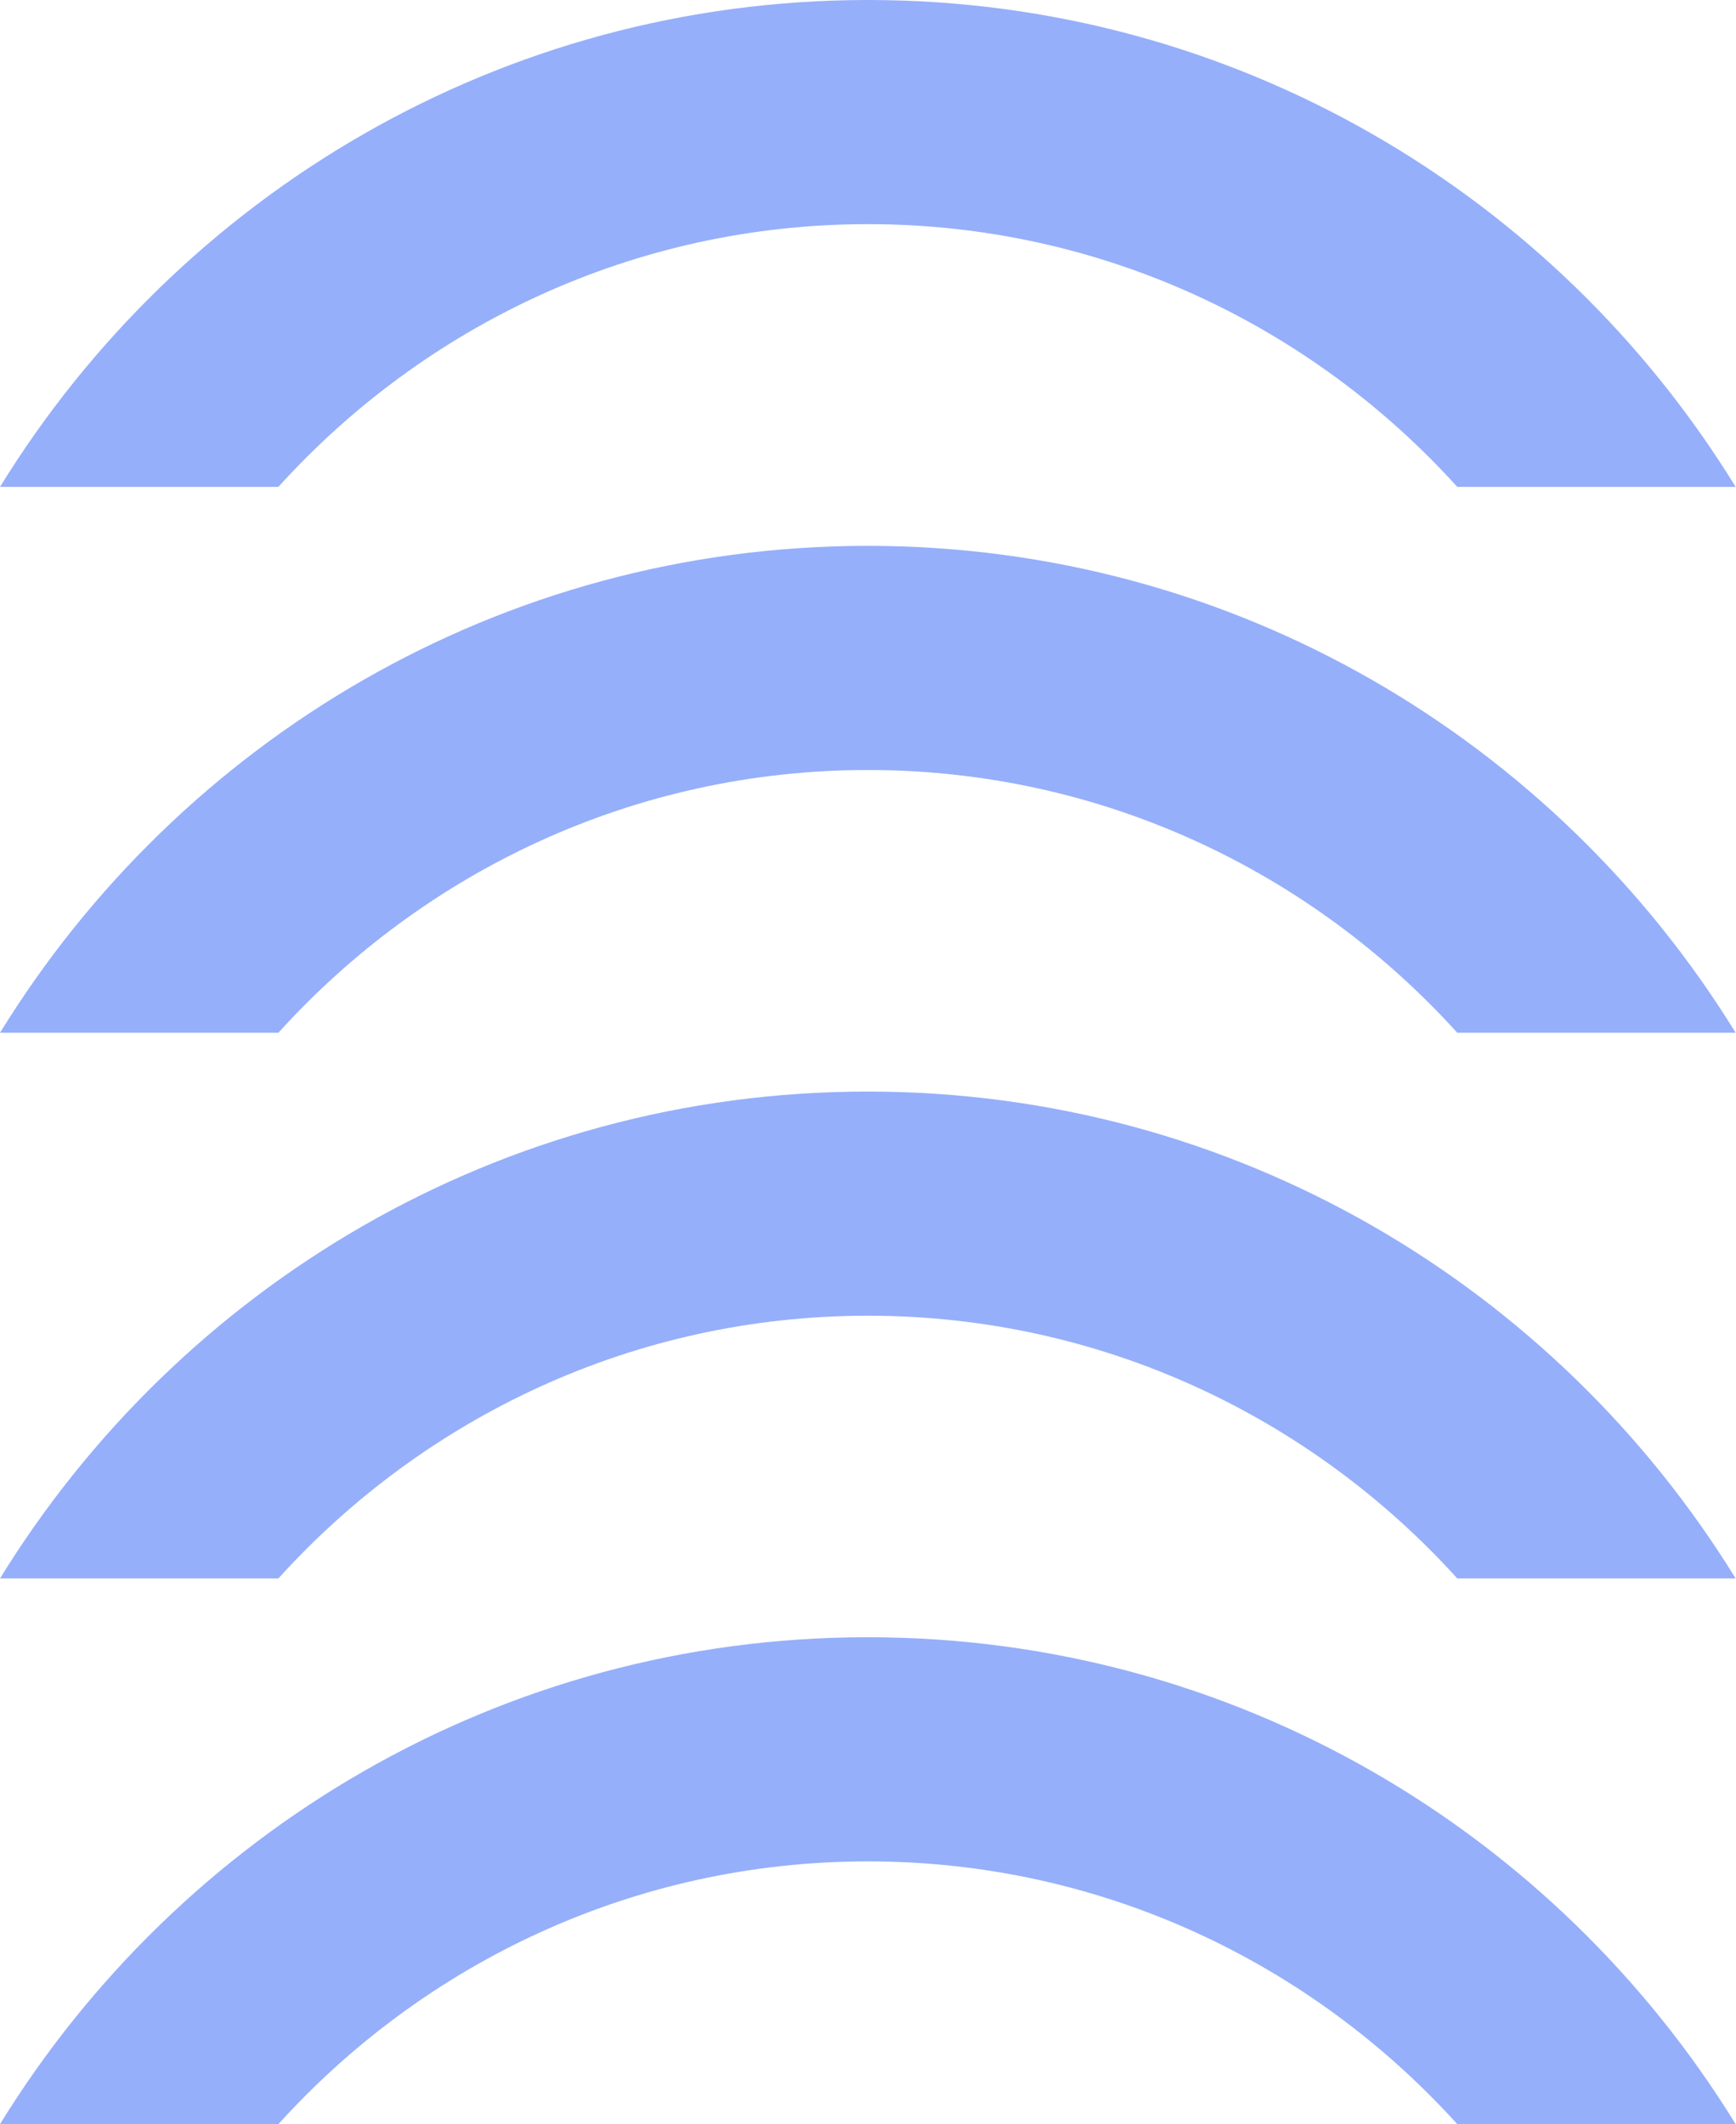
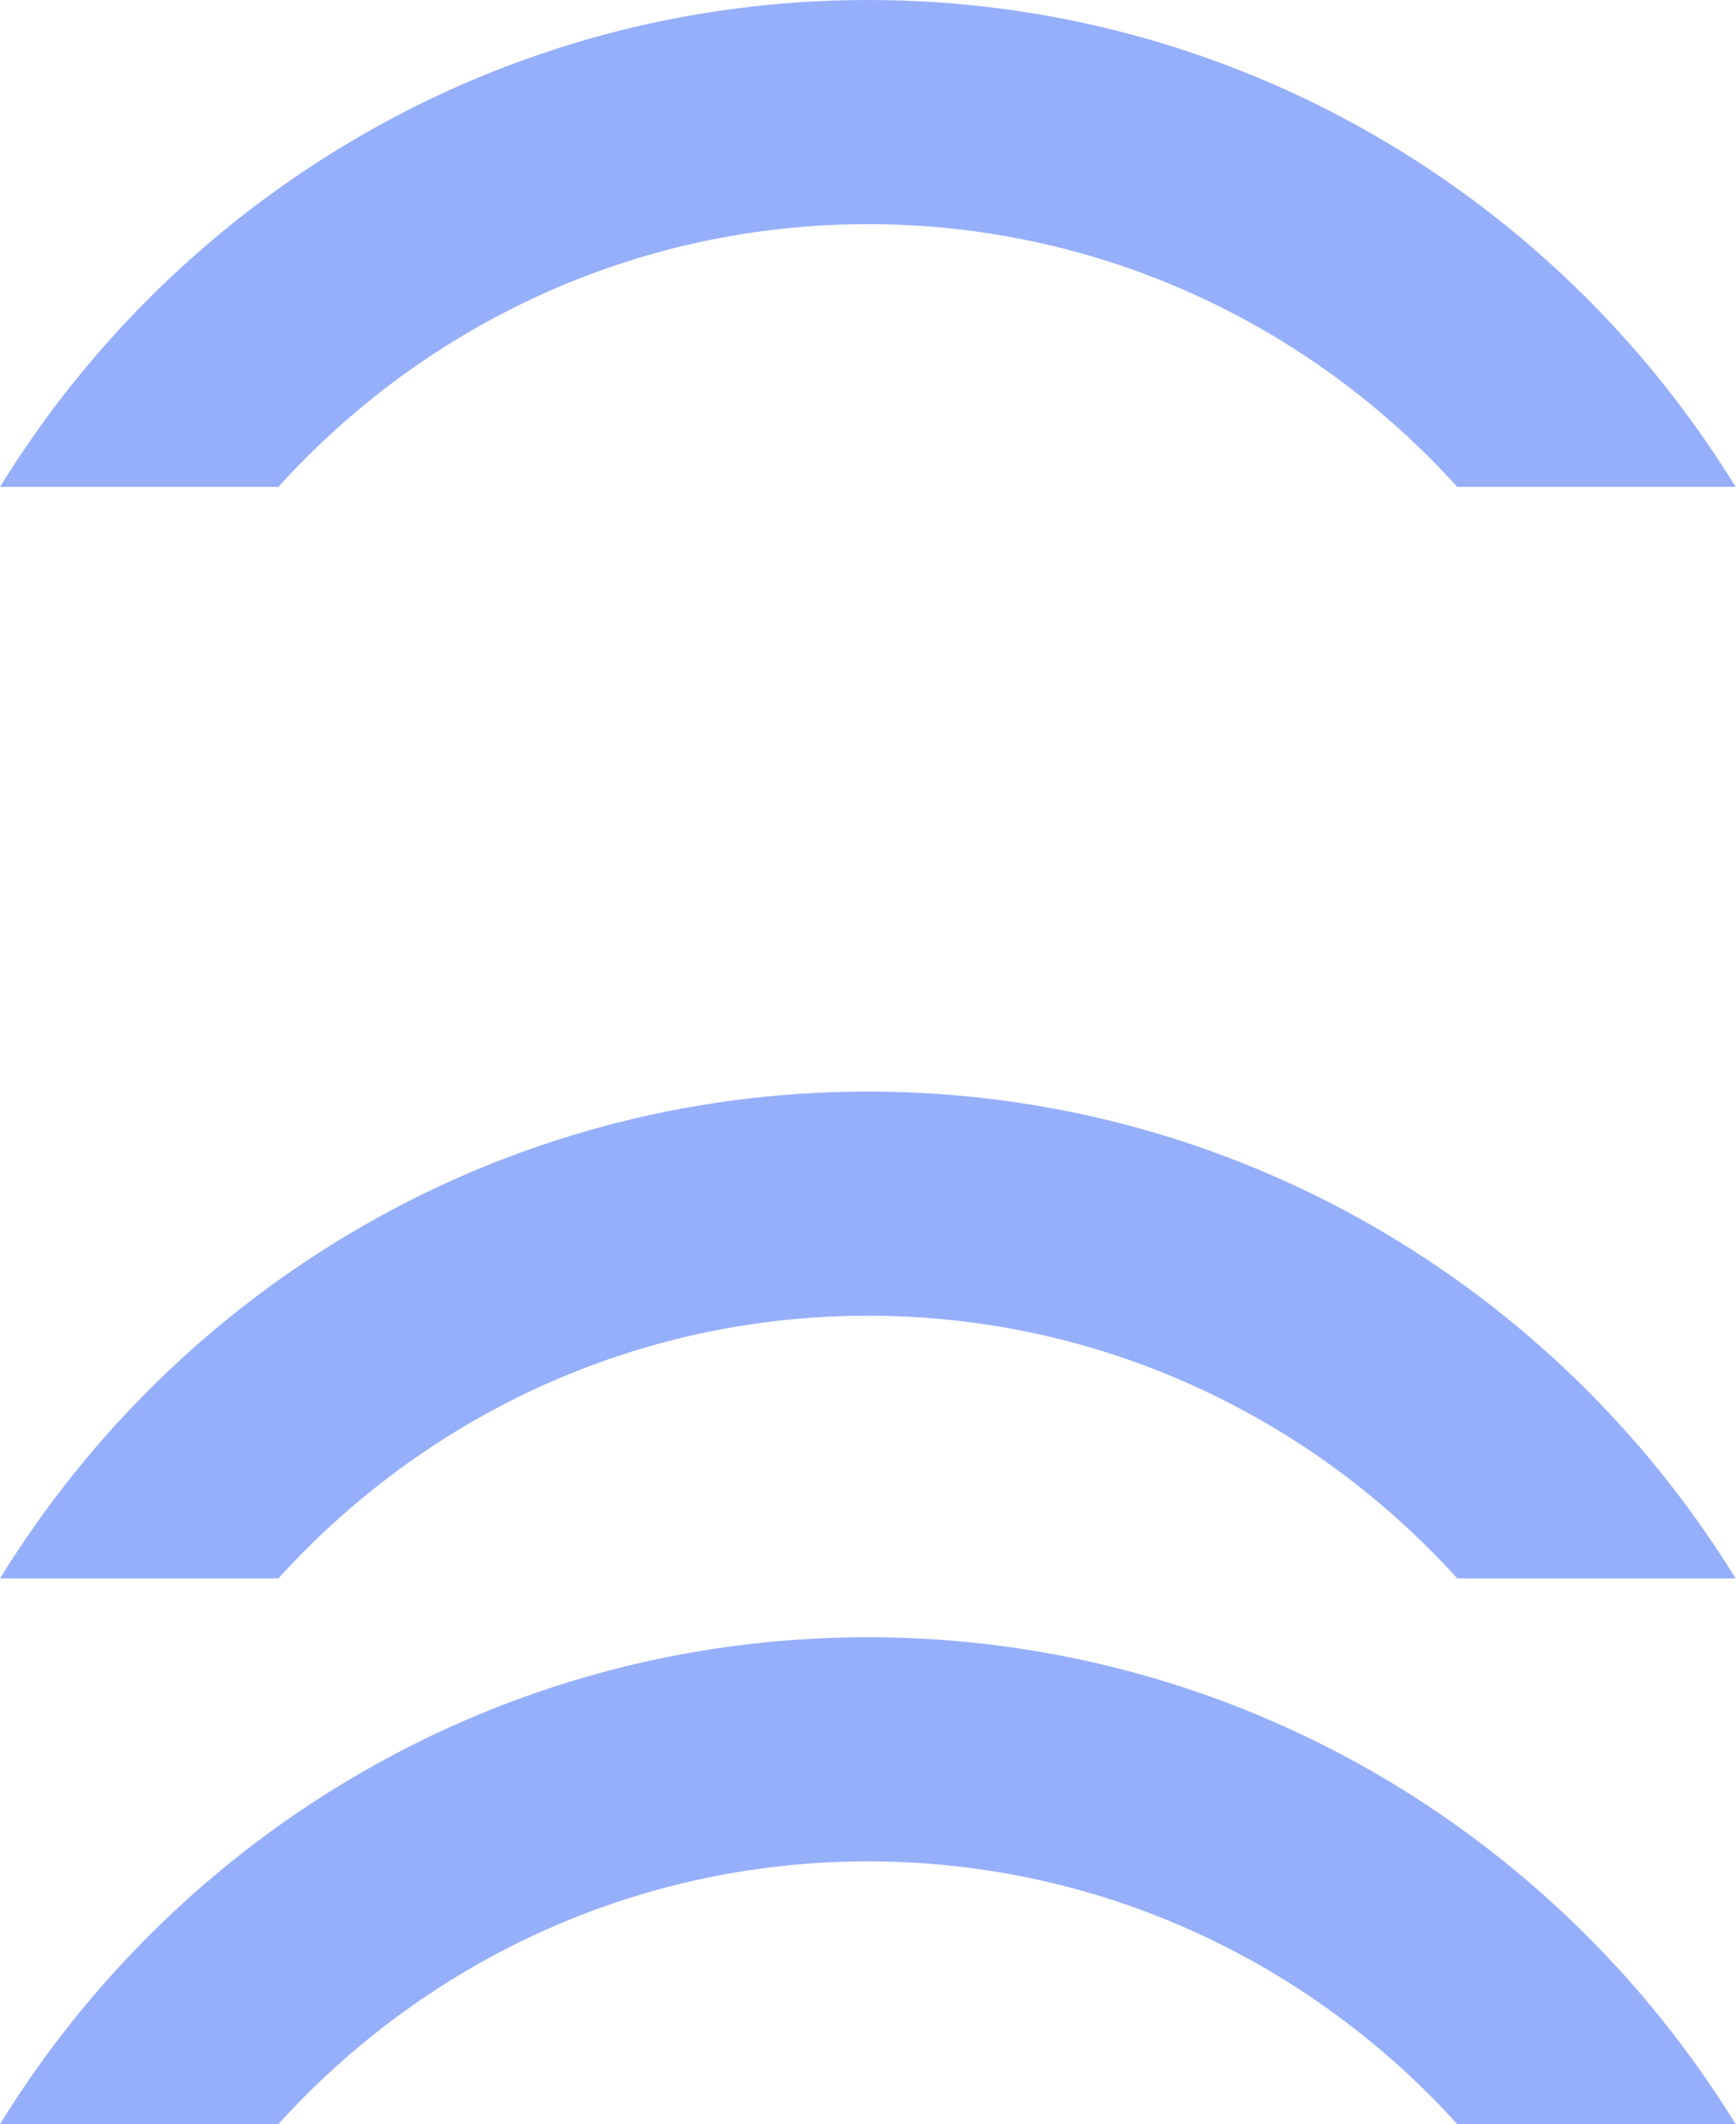
<svg xmlns="http://www.w3.org/2000/svg" width="76" height="93" viewBox="0 0 76 93" fill="none">
  <path d="M12.187 93C18.566 85.95 27.754 81.496 37.993 81.496C48.232 81.496 57.42 85.95 63.798 93H75.985C68.118 80.224 54.063 71.682 37.985 71.682C21.908 71.682 7.867 80.231 0 93H12.187Z" fill="#96AFFA" />
  <path d="M12.187 69.108C18.566 62.059 27.754 57.605 37.993 57.605C48.232 57.605 57.42 62.059 63.798 69.108H75.985C68.118 56.332 54.063 47.791 37.985 47.791C21.908 47.791 7.867 56.332 0 69.108H12.187Z" fill="#96AFFA" />
-   <path d="M12.187 45.217C18.566 38.167 27.754 33.713 37.993 33.713C48.232 33.713 57.42 38.167 63.798 45.217H75.985C68.118 32.441 54.063 23.899 37.985 23.899C21.908 23.899 7.867 32.441 0 45.217H12.187Z" fill="#96AFFA" />
  <path d="M12.187 21.317C18.566 14.268 27.754 9.814 37.993 9.814C48.232 9.814 57.42 14.268 63.798 21.317H75.985C68.133 8.542 54.077 0 38 0C21.923 0 7.867 8.542 0 21.317H12.187Z" fill="#96AFFA" />
</svg>